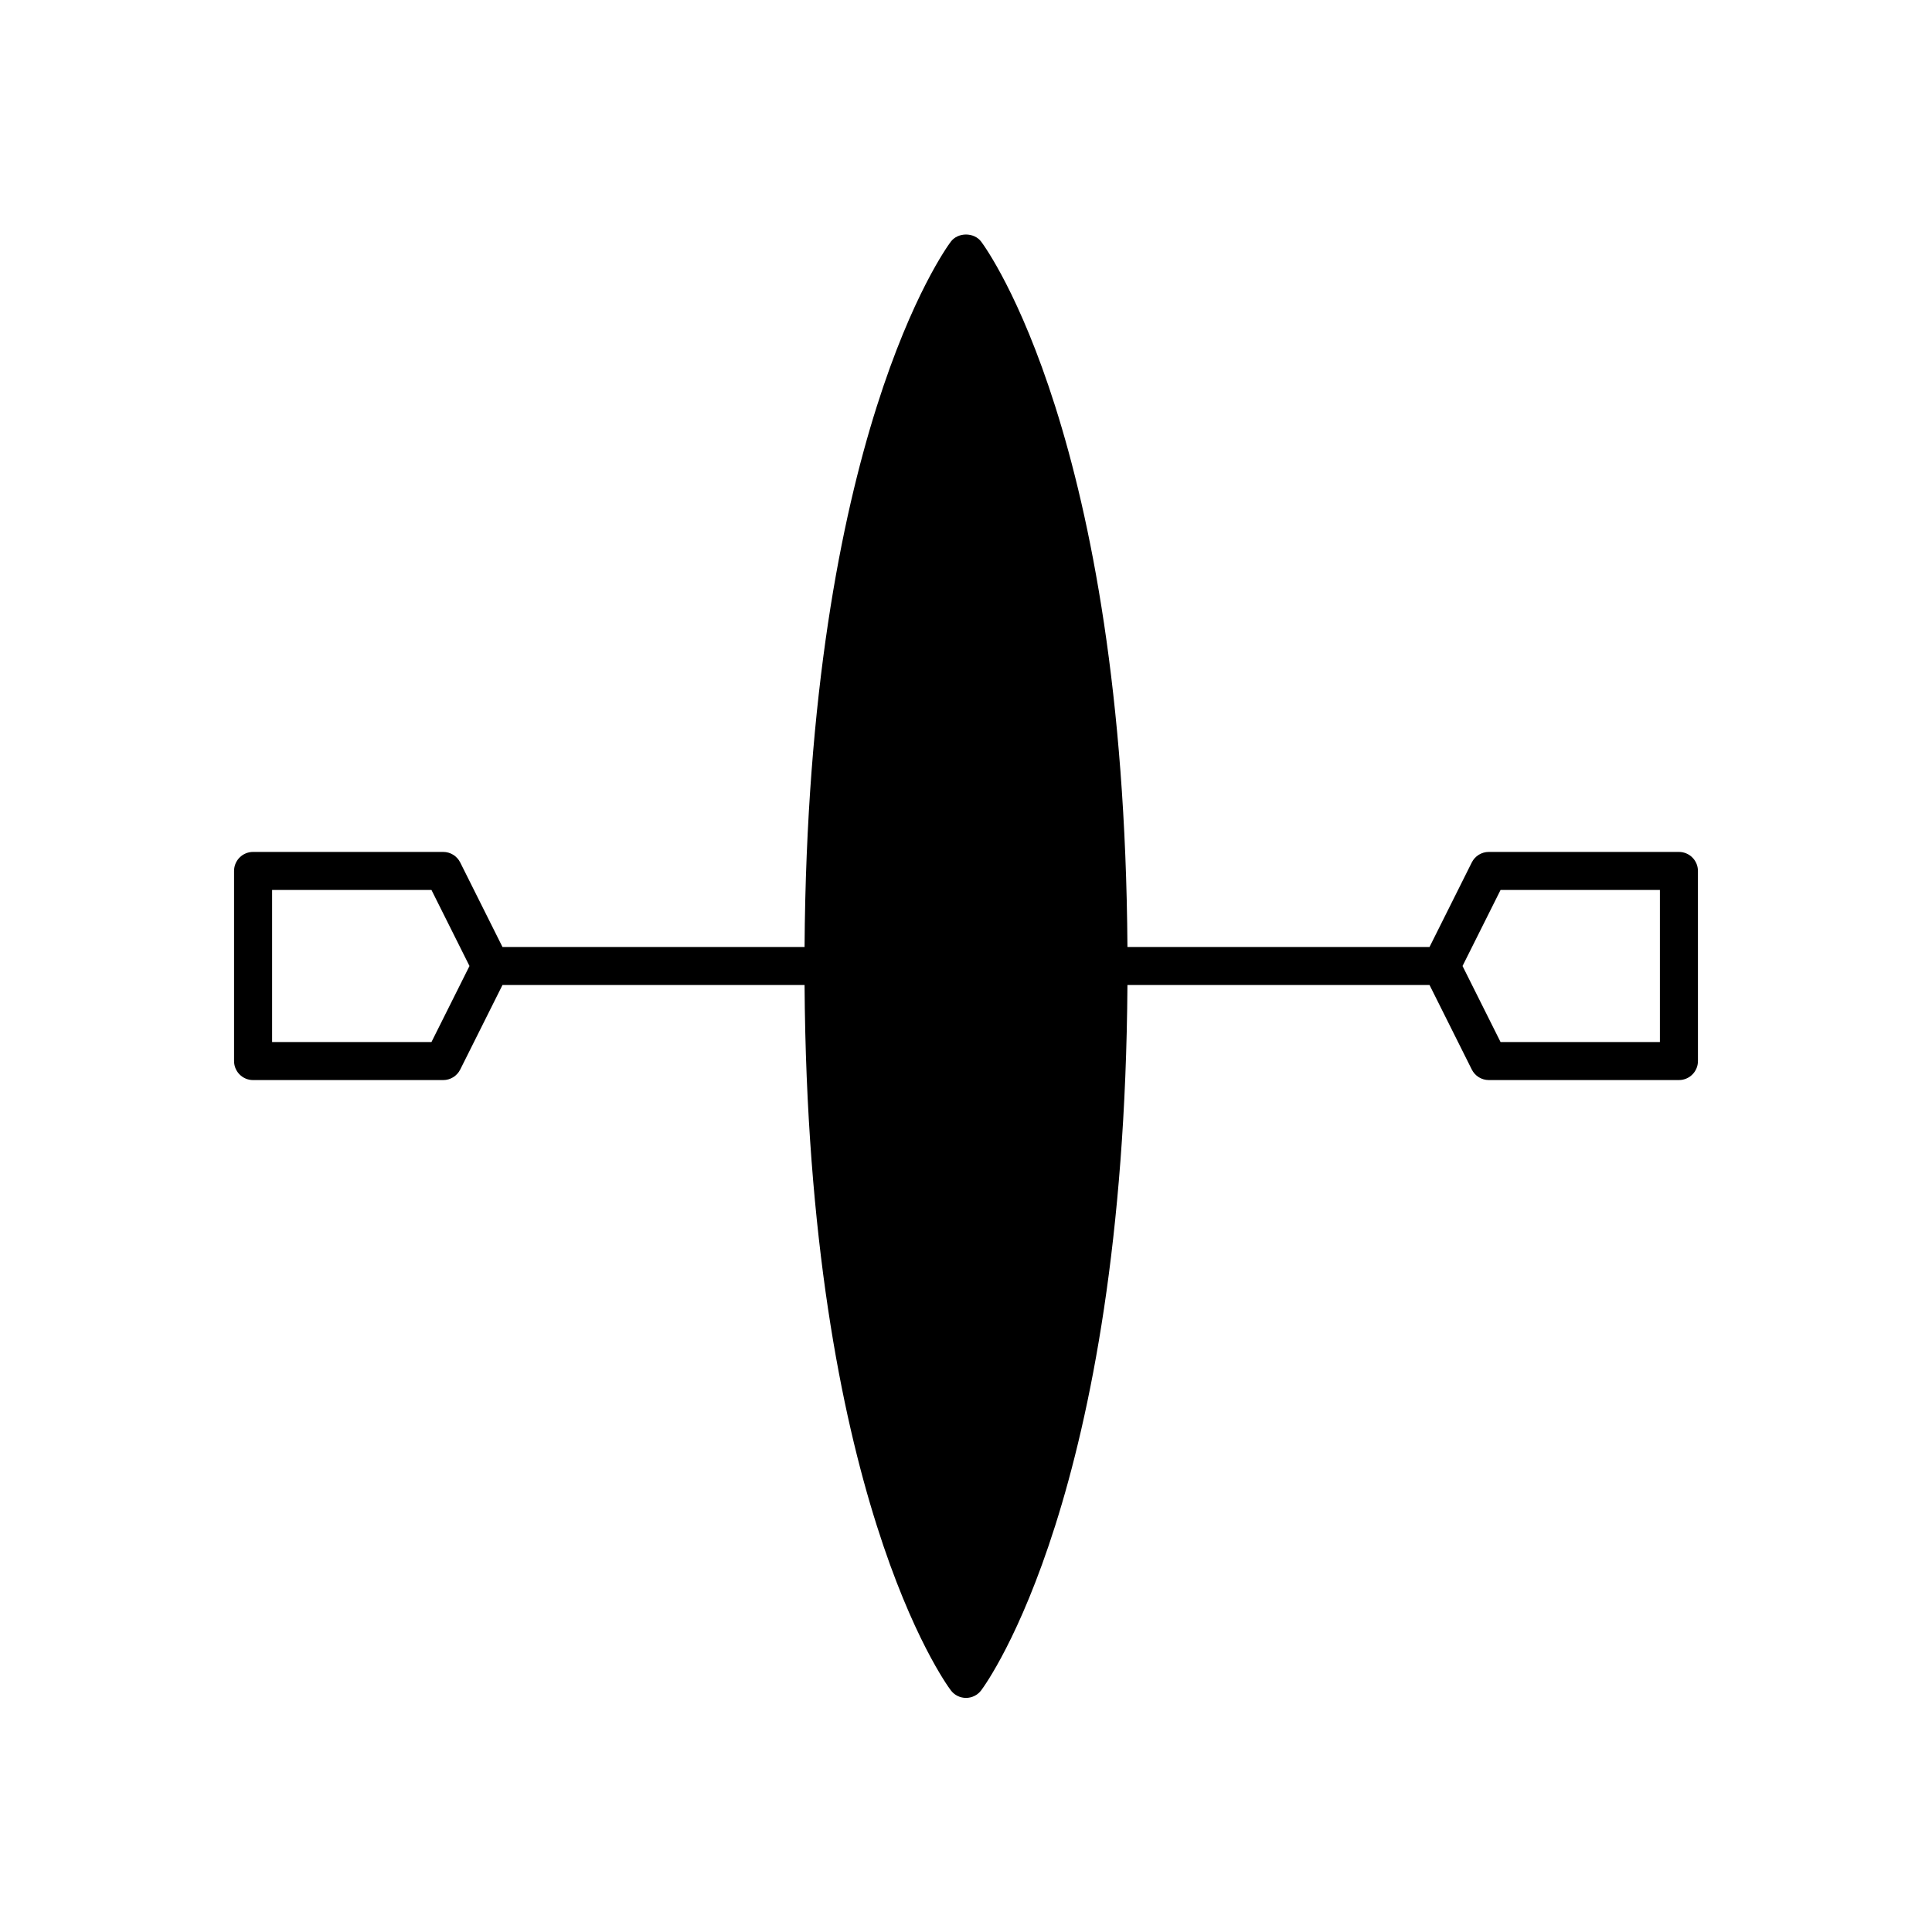
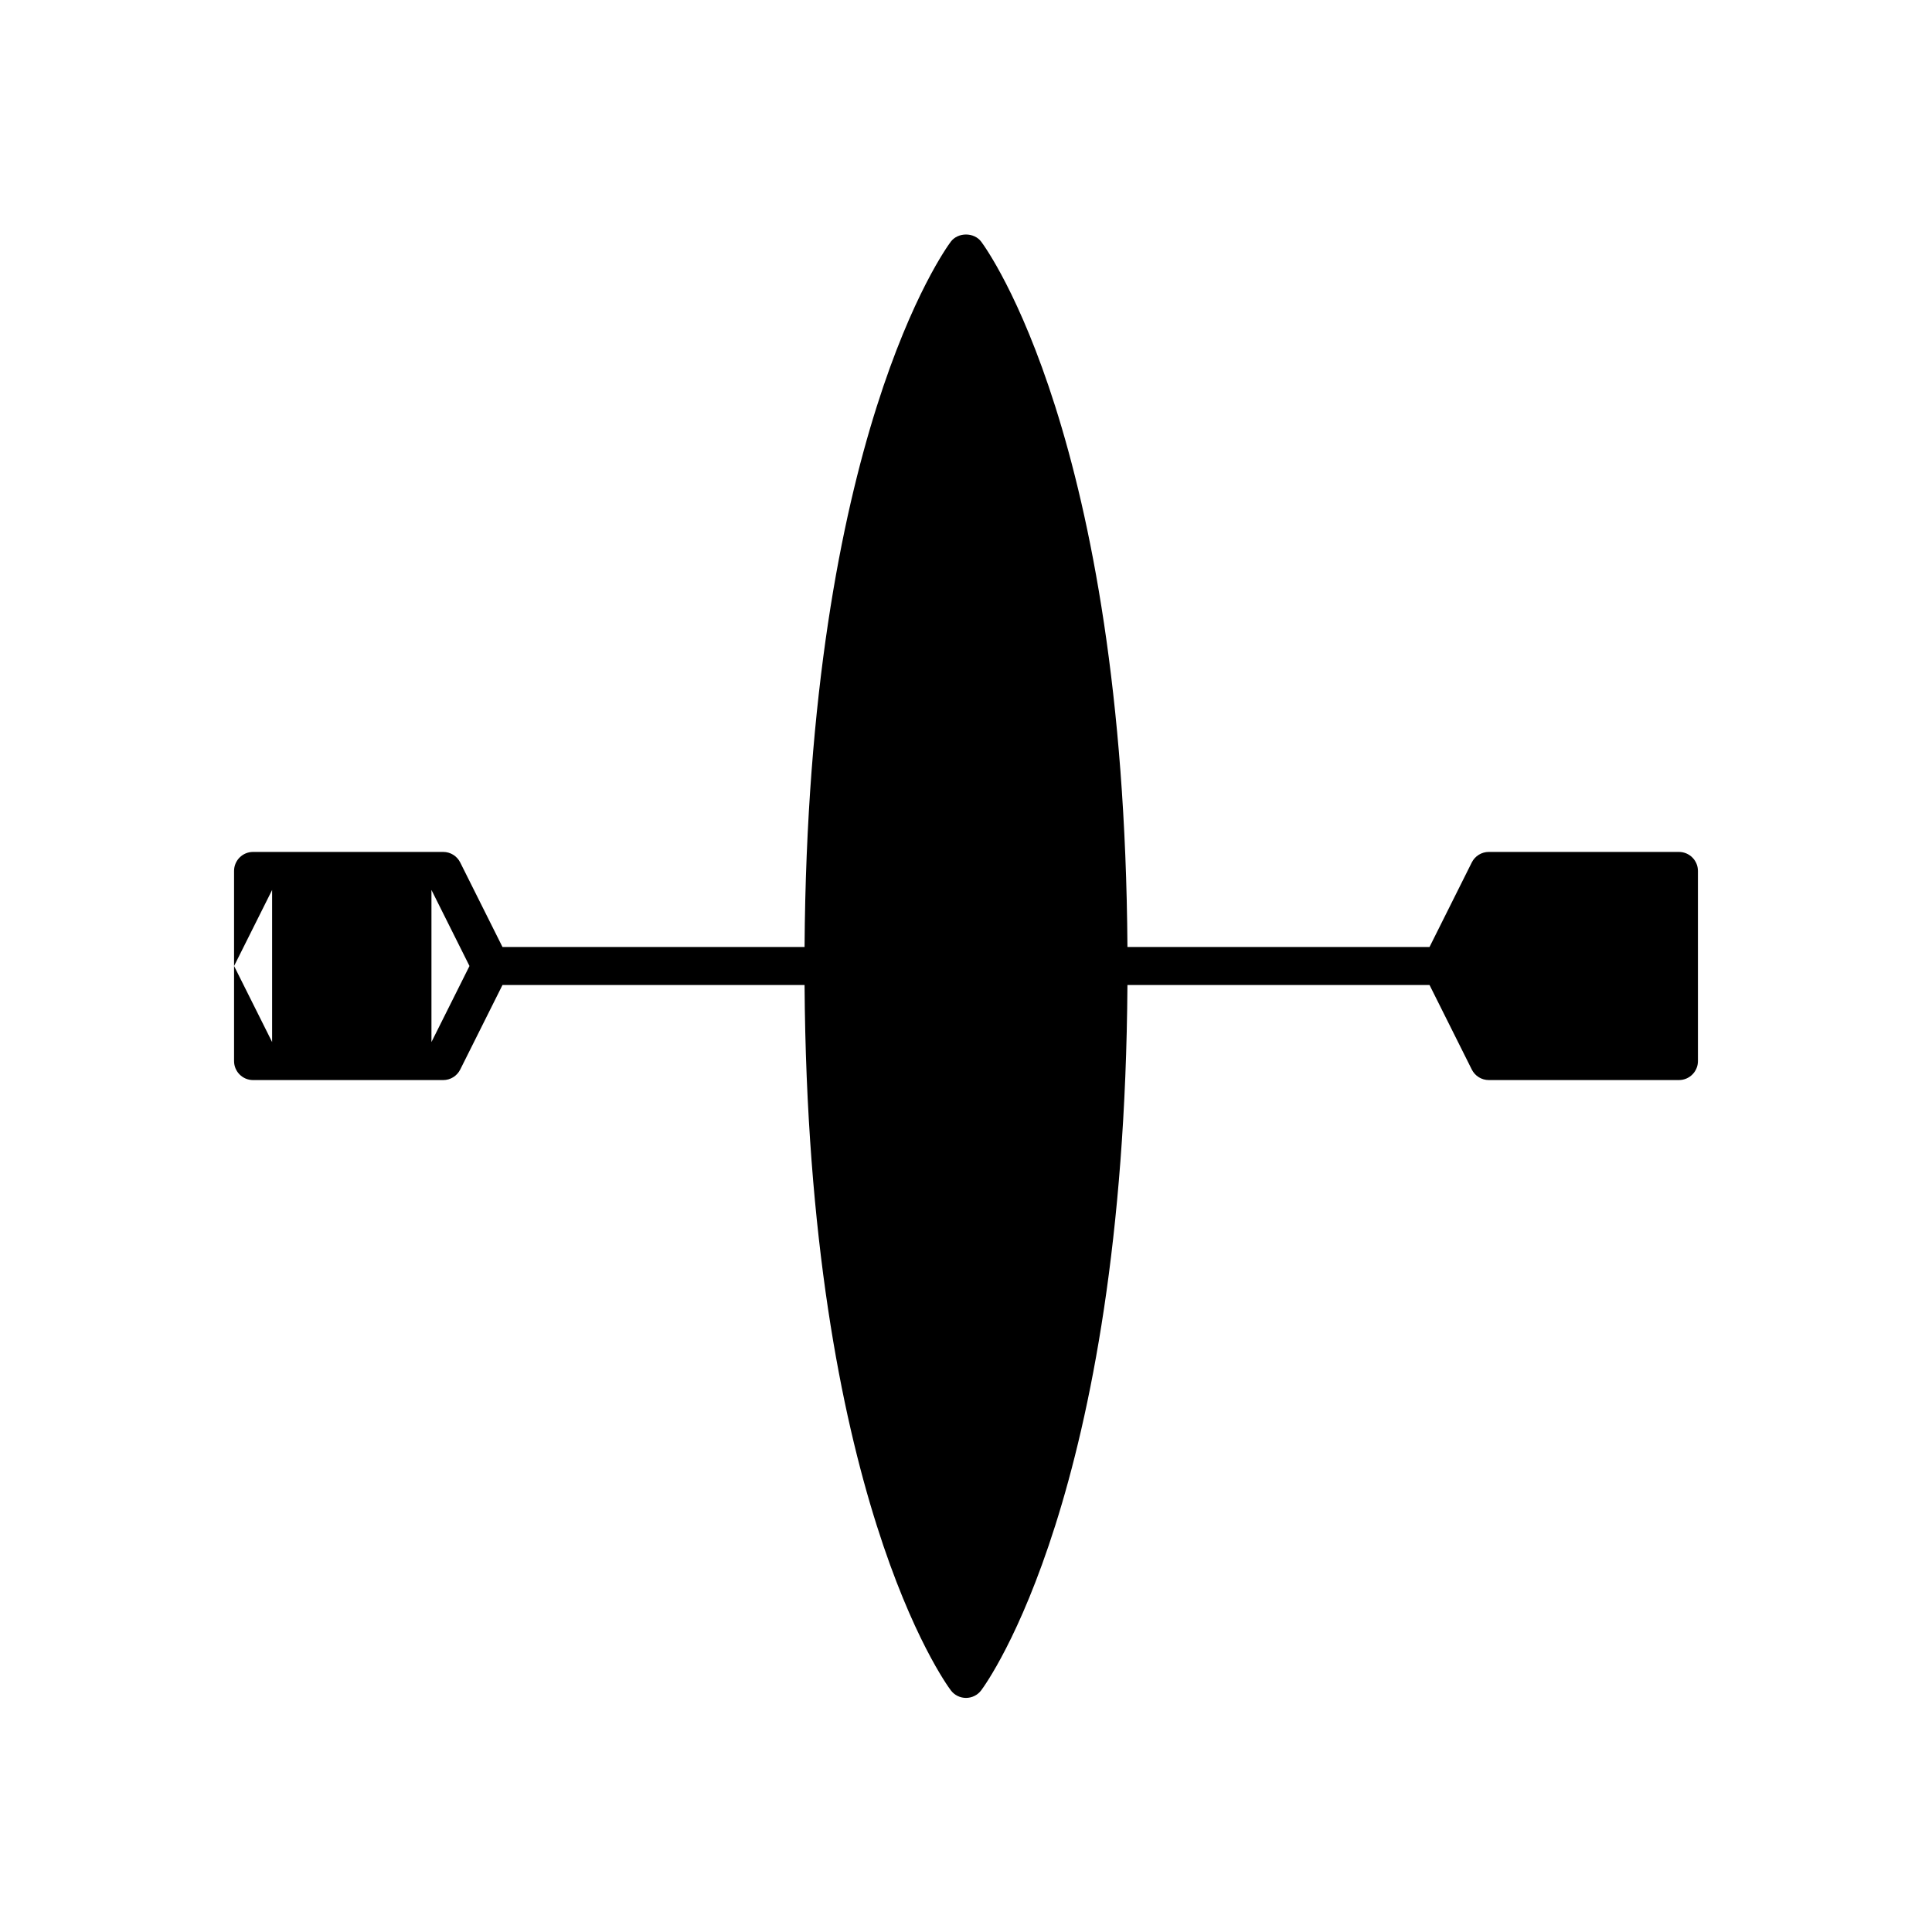
<svg xmlns="http://www.w3.org/2000/svg" fill="#000000" width="800px" height="800px" version="1.1" viewBox="144 144 512 512">
-   <path d="m588.93 369.77h-50.383c-1.91 0-3.652 1.078-4.508 2.785l-11.199 22.406h-80.055c-0.898-134.79-37.188-184.83-38.754-186.91-1.898-2.535-6.16-2.535-8.059 0-1.562 2.086-37.855 52.121-38.754 186.91h-80.055l-11.203-22.406c-0.855-1.707-2.598-2.785-4.508-2.785h-50.383c-2.785 0-5.039 2.254-5.039 5.039v50.383c0 2.781 2.254 5.039 5.039 5.039h50.383c1.91 0 3.652-1.078 4.508-2.785l11.203-22.41h80.055c0.898 134.79 37.188 184.83 38.754 186.91 0.949 1.27 2.445 2.016 4.031 2.016s3.078-0.746 4.031-2.016c1.562-2.086 37.852-52.121 38.75-186.91h80.055l11.203 22.406c0.855 1.707 2.598 2.785 4.508 2.785h50.383c2.785 0 5.039-2.254 5.039-5.039l-0.004-50.379c0-2.781-2.254-5.039-5.039-5.039zm-330.59 50.383h-42.227v-40.305h42.227l10.078 20.152zm325.55 0h-42.227l-10.078-20.152 10.078-20.152h42.227z" />
+   <path d="m588.93 369.77h-50.383c-1.91 0-3.652 1.078-4.508 2.785l-11.199 22.406h-80.055c-0.898-134.79-37.188-184.83-38.754-186.91-1.898-2.535-6.16-2.535-8.059 0-1.562 2.086-37.855 52.121-38.754 186.91h-80.055l-11.203-22.406c-0.855-1.707-2.598-2.785-4.508-2.785h-50.383c-2.785 0-5.039 2.254-5.039 5.039v50.383c0 2.781 2.254 5.039 5.039 5.039h50.383c1.91 0 3.652-1.078 4.508-2.785l11.203-22.41h80.055c0.898 134.79 37.188 184.83 38.754 186.91 0.949 1.27 2.445 2.016 4.031 2.016s3.078-0.746 4.031-2.016c1.562-2.086 37.852-52.121 38.75-186.91h80.055l11.203 22.406c0.855 1.707 2.598 2.785 4.508 2.785h50.383c2.785 0 5.039-2.254 5.039-5.039l-0.004-50.379c0-2.781-2.254-5.039-5.039-5.039zm-330.59 50.383h-42.227v-40.305h42.227l10.078 20.152zh-42.227l-10.078-20.152 10.078-20.152h42.227z" />
</svg>